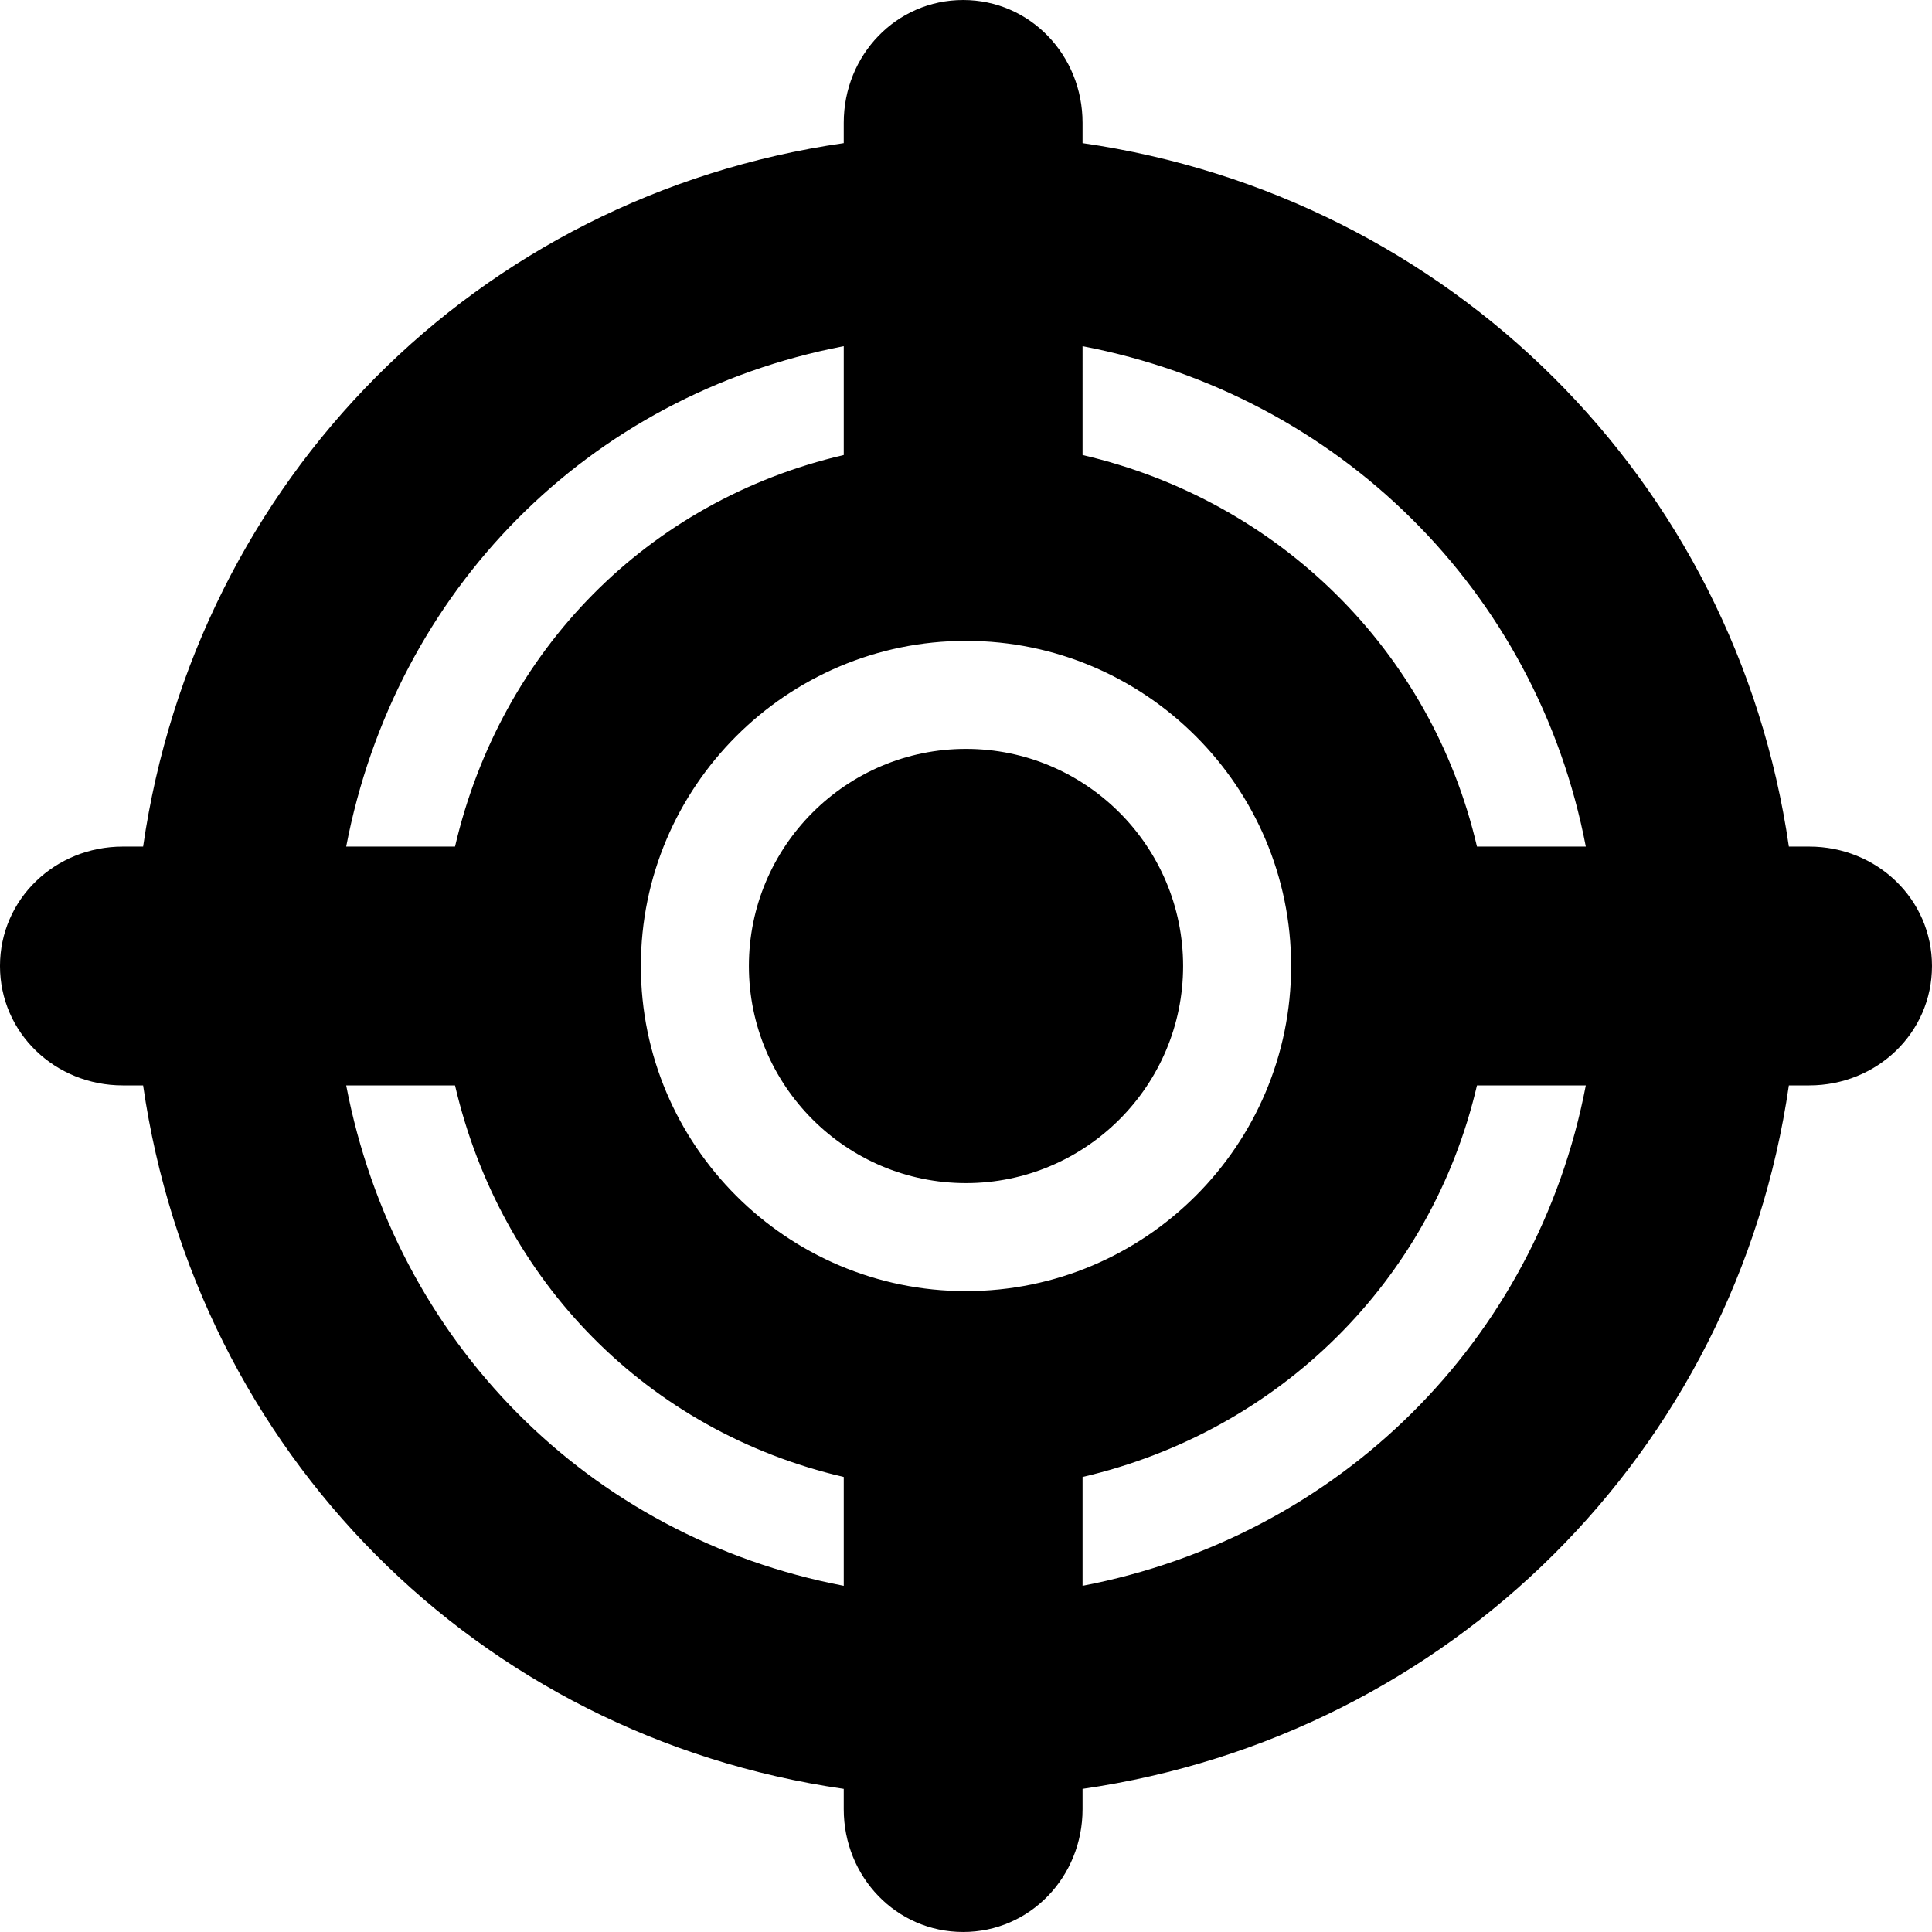
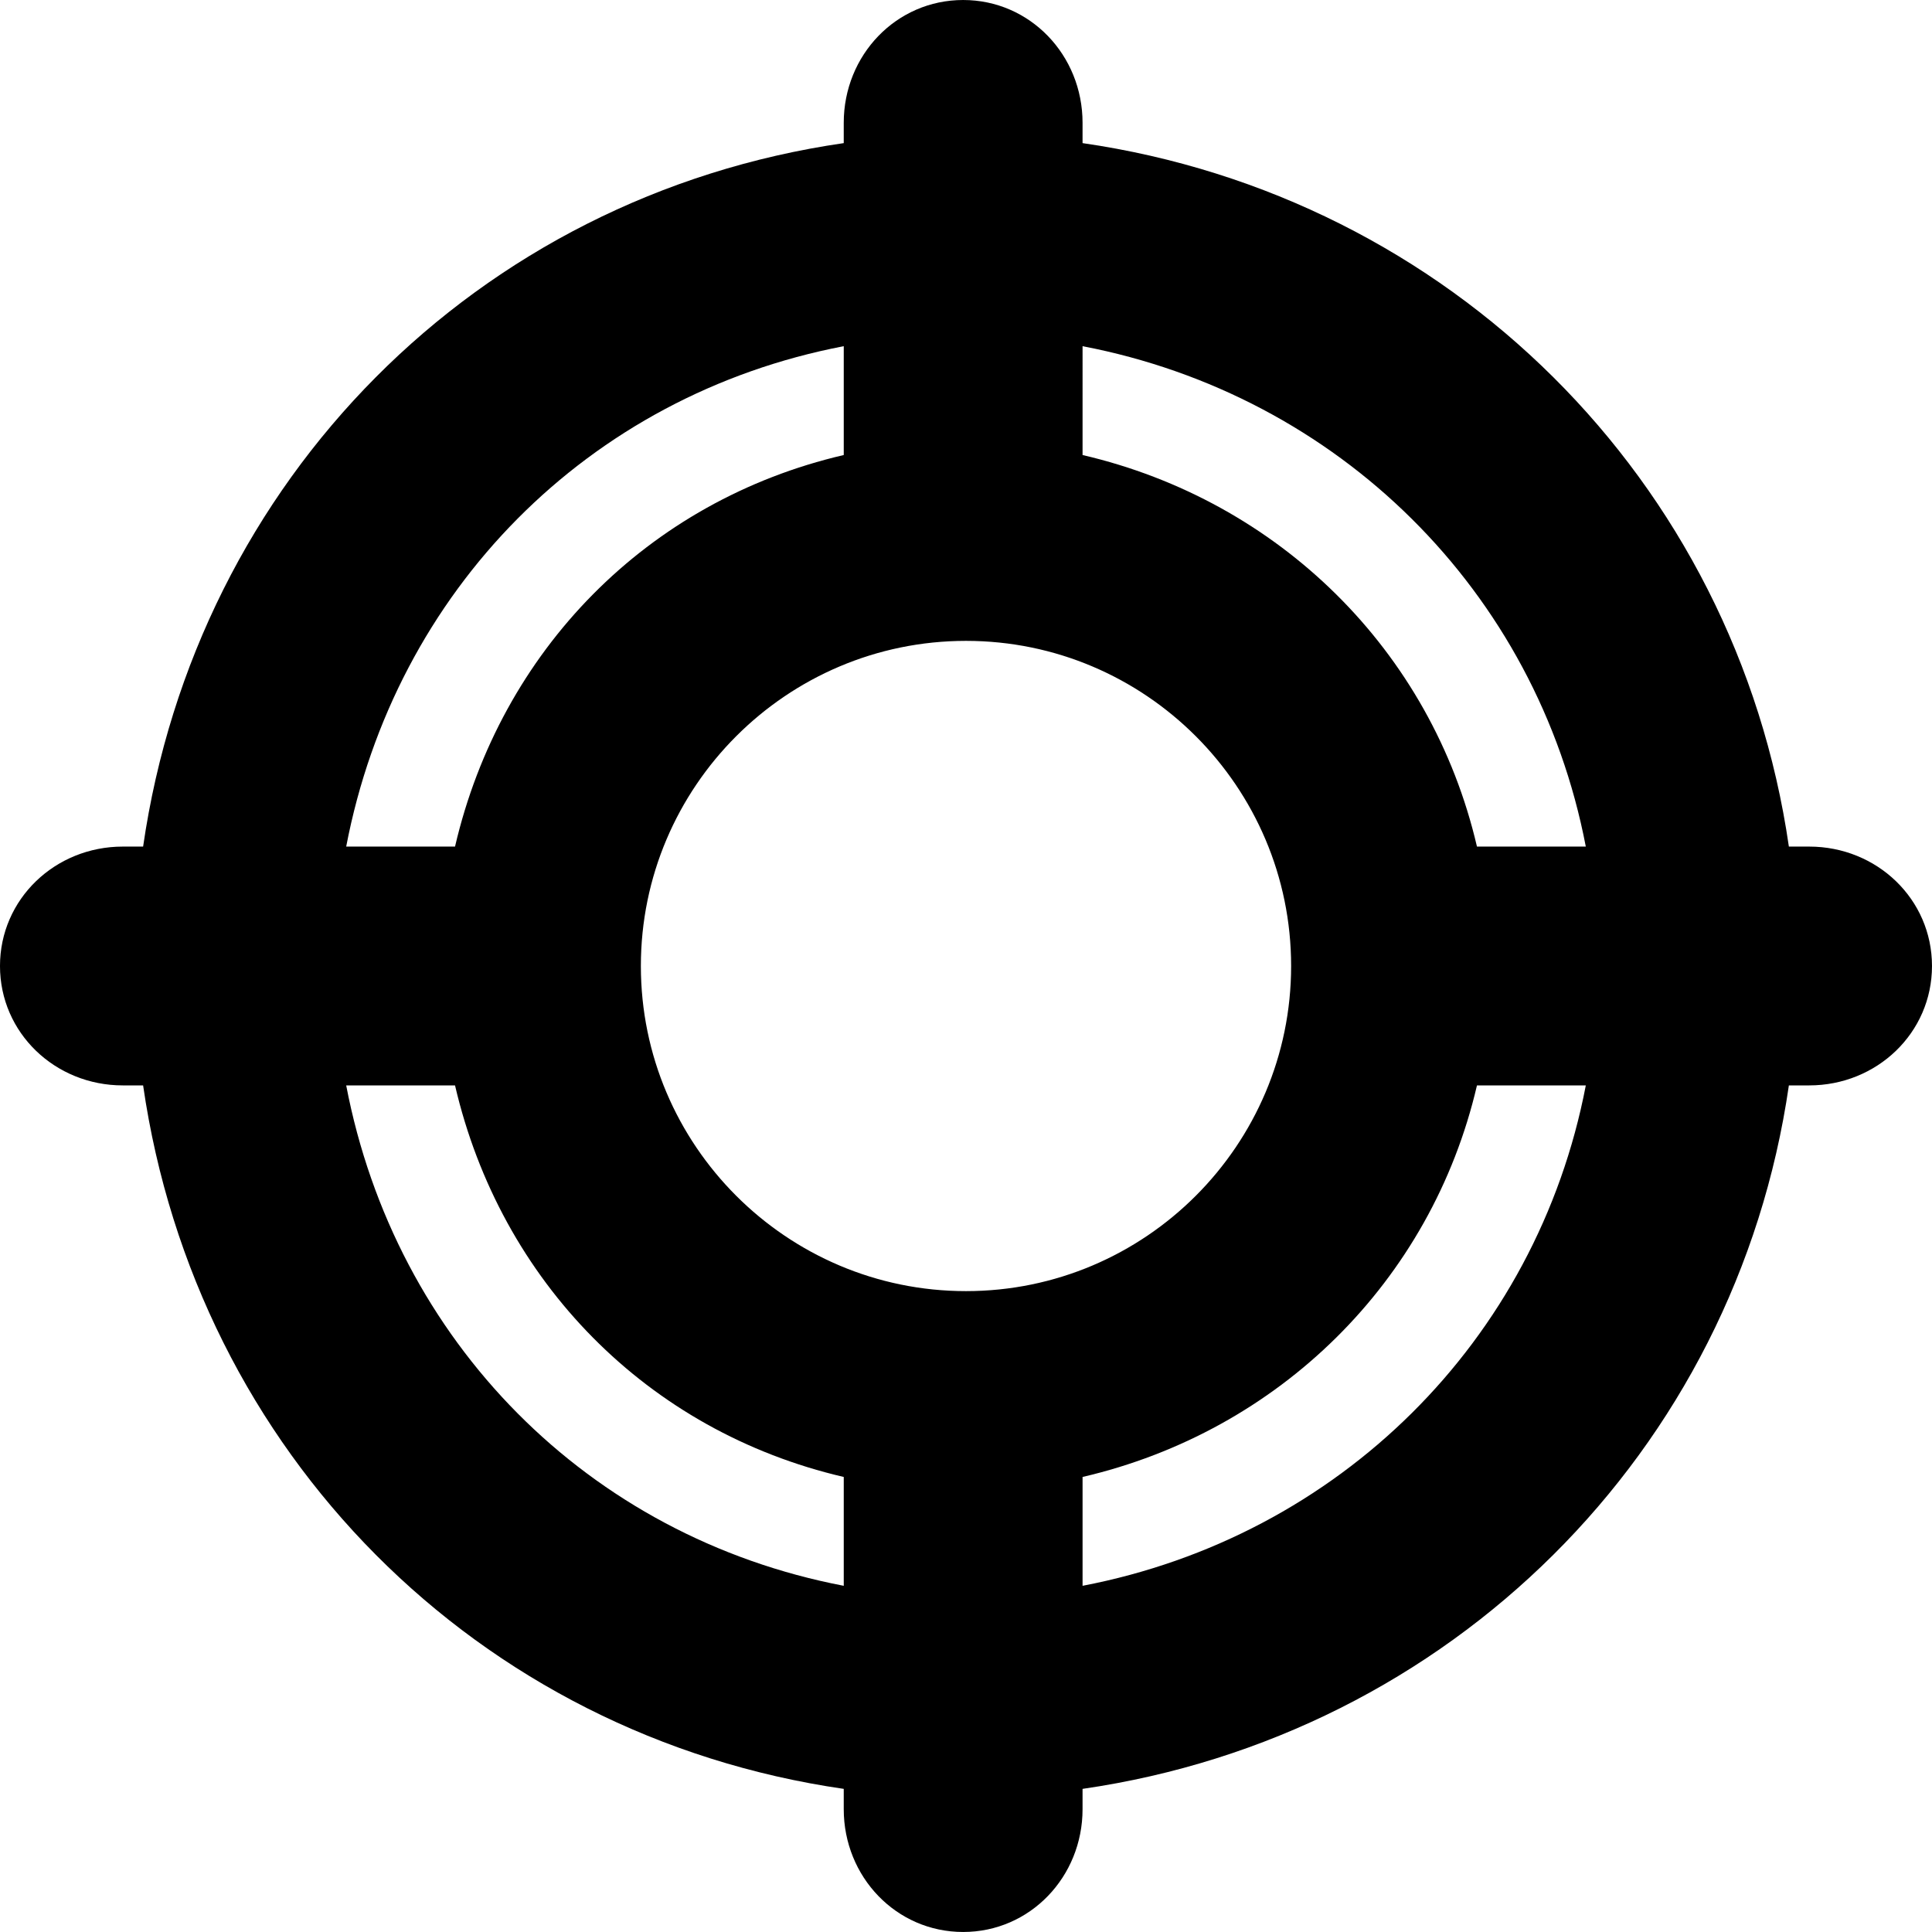
<svg xmlns="http://www.w3.org/2000/svg" fill="#000000" height="800px" width="800px" version="1.1" id="Capa_1" viewBox="0 0 226.519 226.519" xml:space="preserve">
  <g>
-     <path d="M113.259,87.804c-14.036,0-25.455,11.419-25.455,25.455s11.419,25.455,25.455,25.455s25.456-11.419,25.456-25.455   S127.295,87.804,113.259,87.804z" />
    <path d="M212.119,99.259h-2.381c-6.224-43-39.813-76.256-82.813-82.479V14.4c0-7.94-6.158-14.399-14-14.399s-14,6.459-14,14.399   v2.38c-43,6.224-75.922,39.479-82.146,82.479h-2.381c-7.94,0-14.399,6.158-14.399,14s6.459,14,14.399,14h2.381   c6.224,43,39.146,76.256,82.146,82.479v2.38c0,7.94,6.158,14.399,14,14.399s14-6.459,14-14.399v-2.38   c43-6.224,76.589-39.479,82.813-82.479h2.381c7.94,0,14.399-6.158,14.399-14S220.06,99.259,212.119,99.259z M185.929,99.259   h-12.761c-5.354-23-23.242-40.556-46.242-45.909V40.589C156.926,46.341,180.177,69.259,185.929,99.259z M113.259,151.379   c-21.02,0-38.12-17.101-38.12-38.12s17.101-38.12,38.12-38.12s38.12,17.101,38.12,38.12S134.278,151.379,113.259,151.379z    M98.926,40.589V53.35c-23,5.354-40.223,22.909-45.576,45.909H40.59C46.342,69.259,68.926,46.342,98.926,40.589z M40.59,127.259   h12.76c5.354,23,22.576,40.556,45.576,45.909v12.761C68.926,180.177,46.342,157.259,40.59,127.259z M126.926,185.929v-12.761   c23-5.354,40.889-22.909,46.242-45.909h12.761C180.177,157.259,156.926,180.177,126.926,185.929z" />
  </g>
</svg>